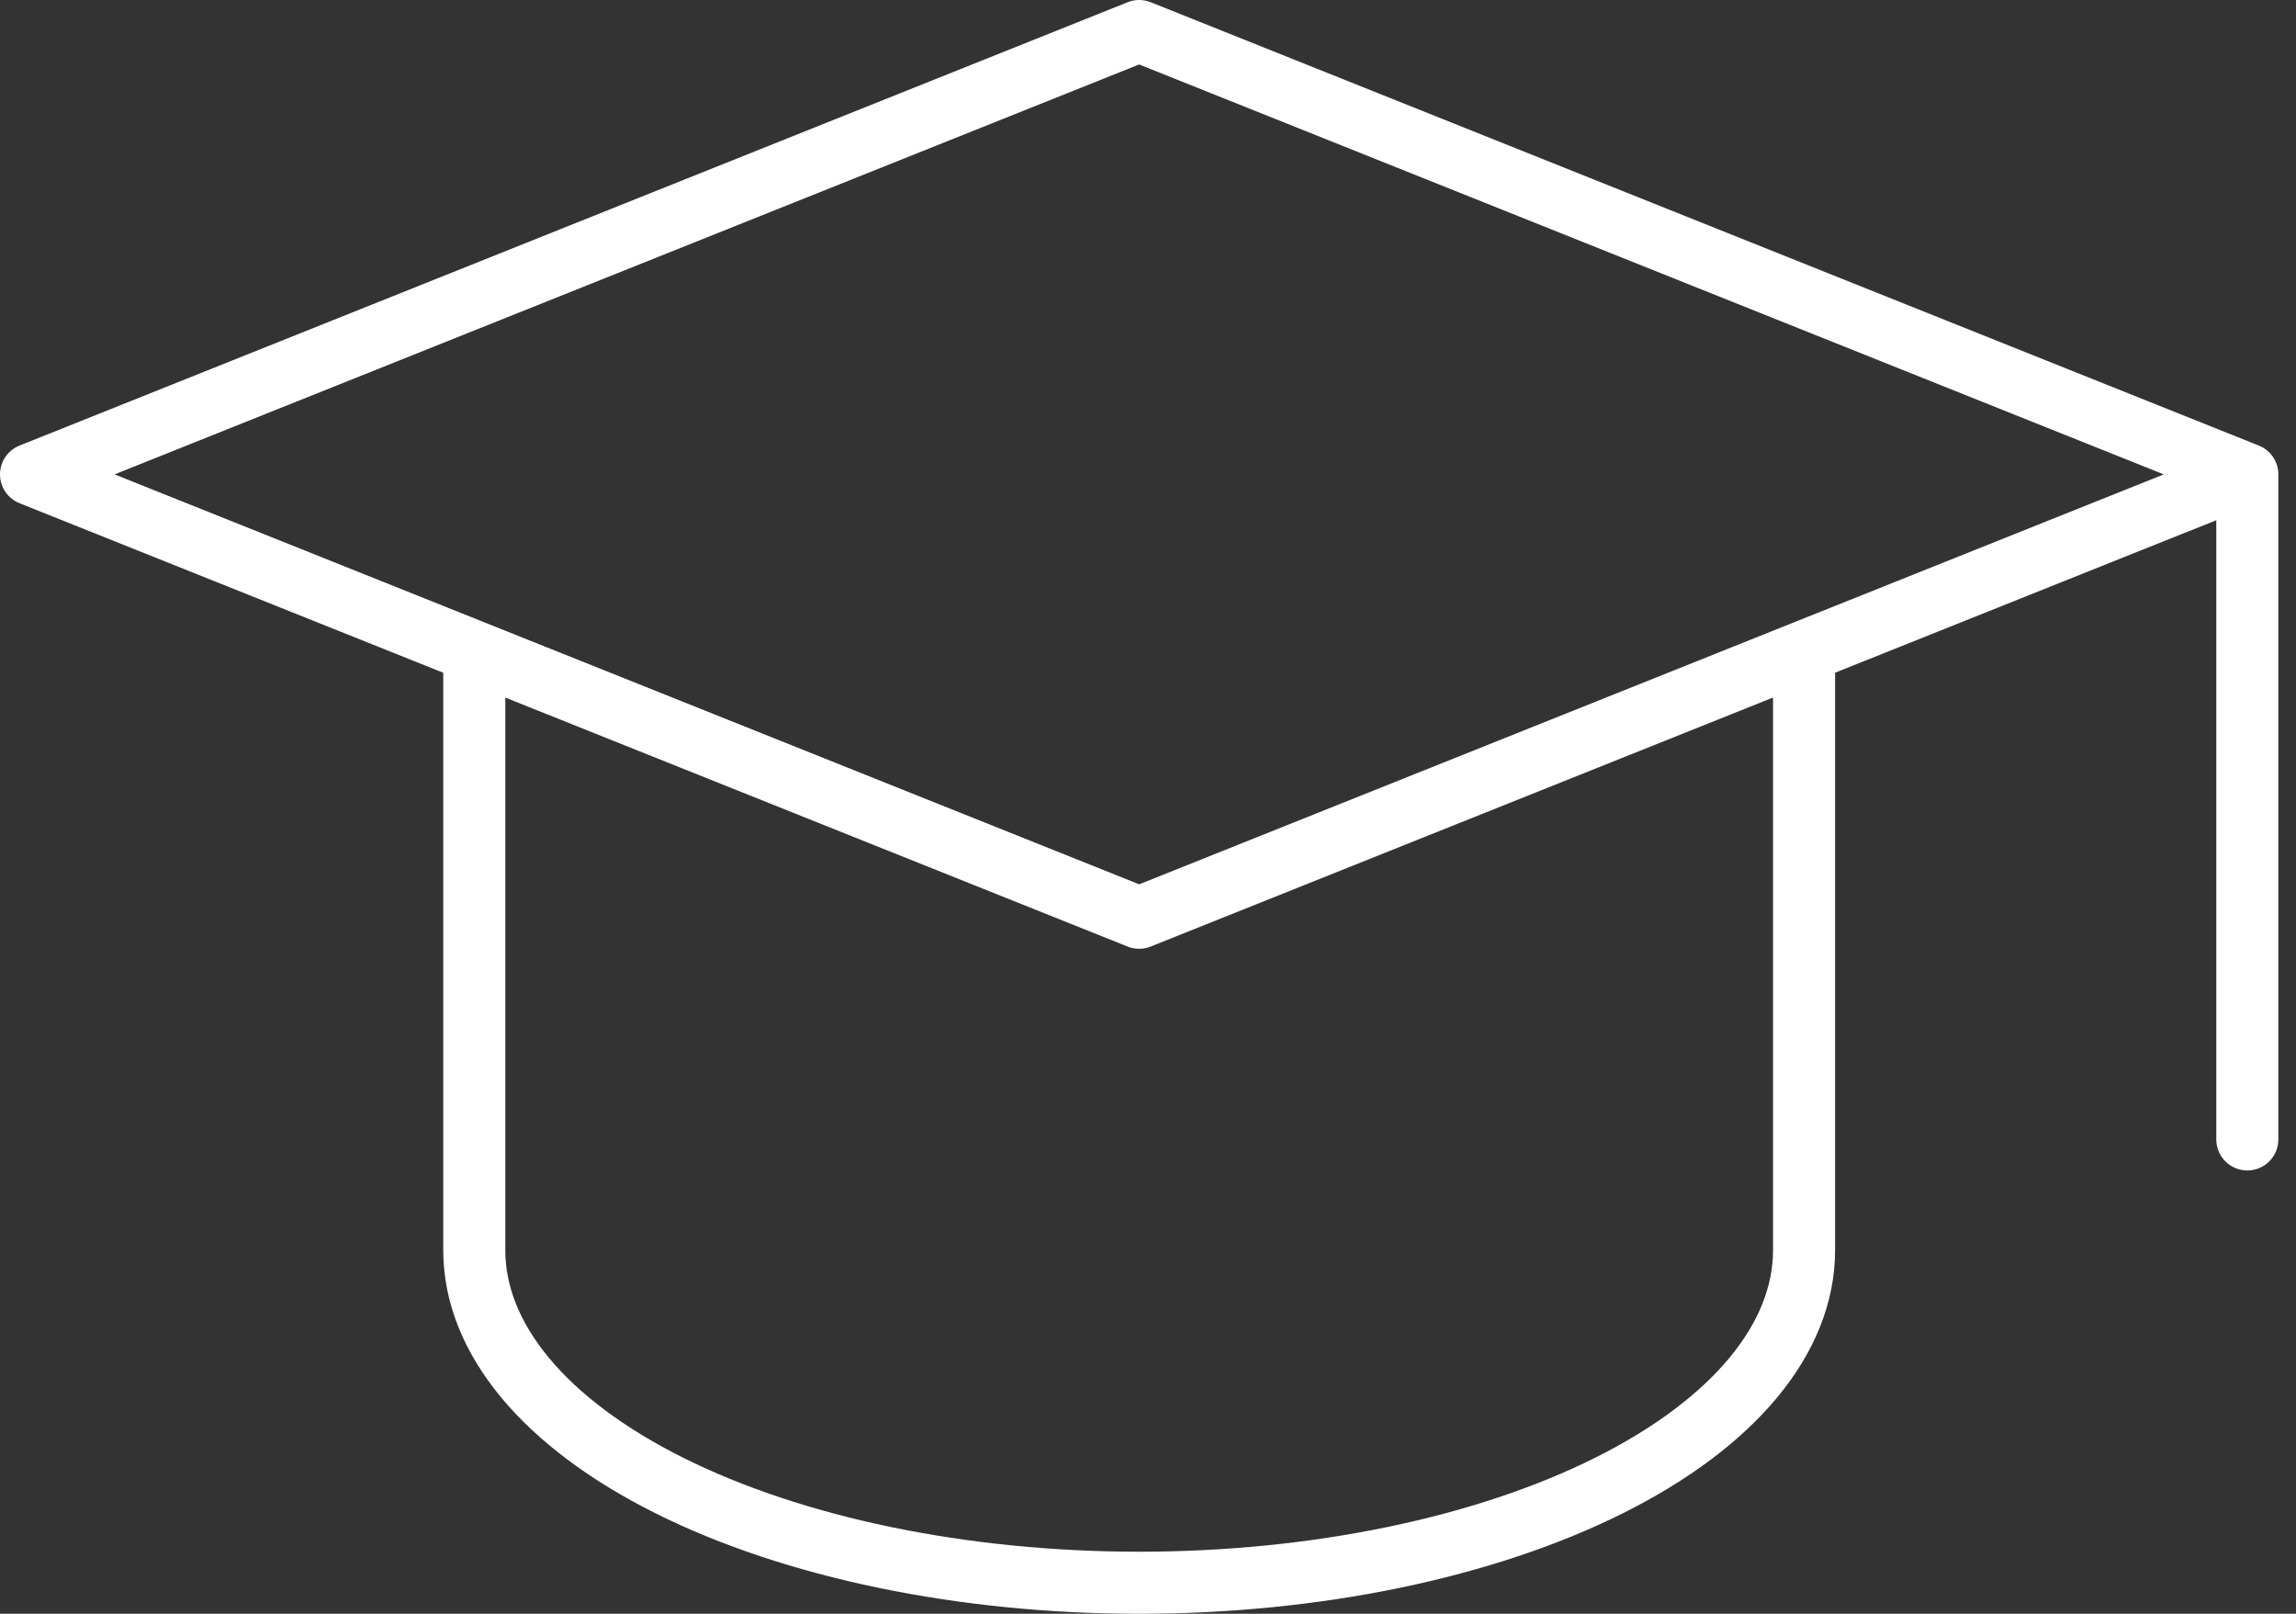
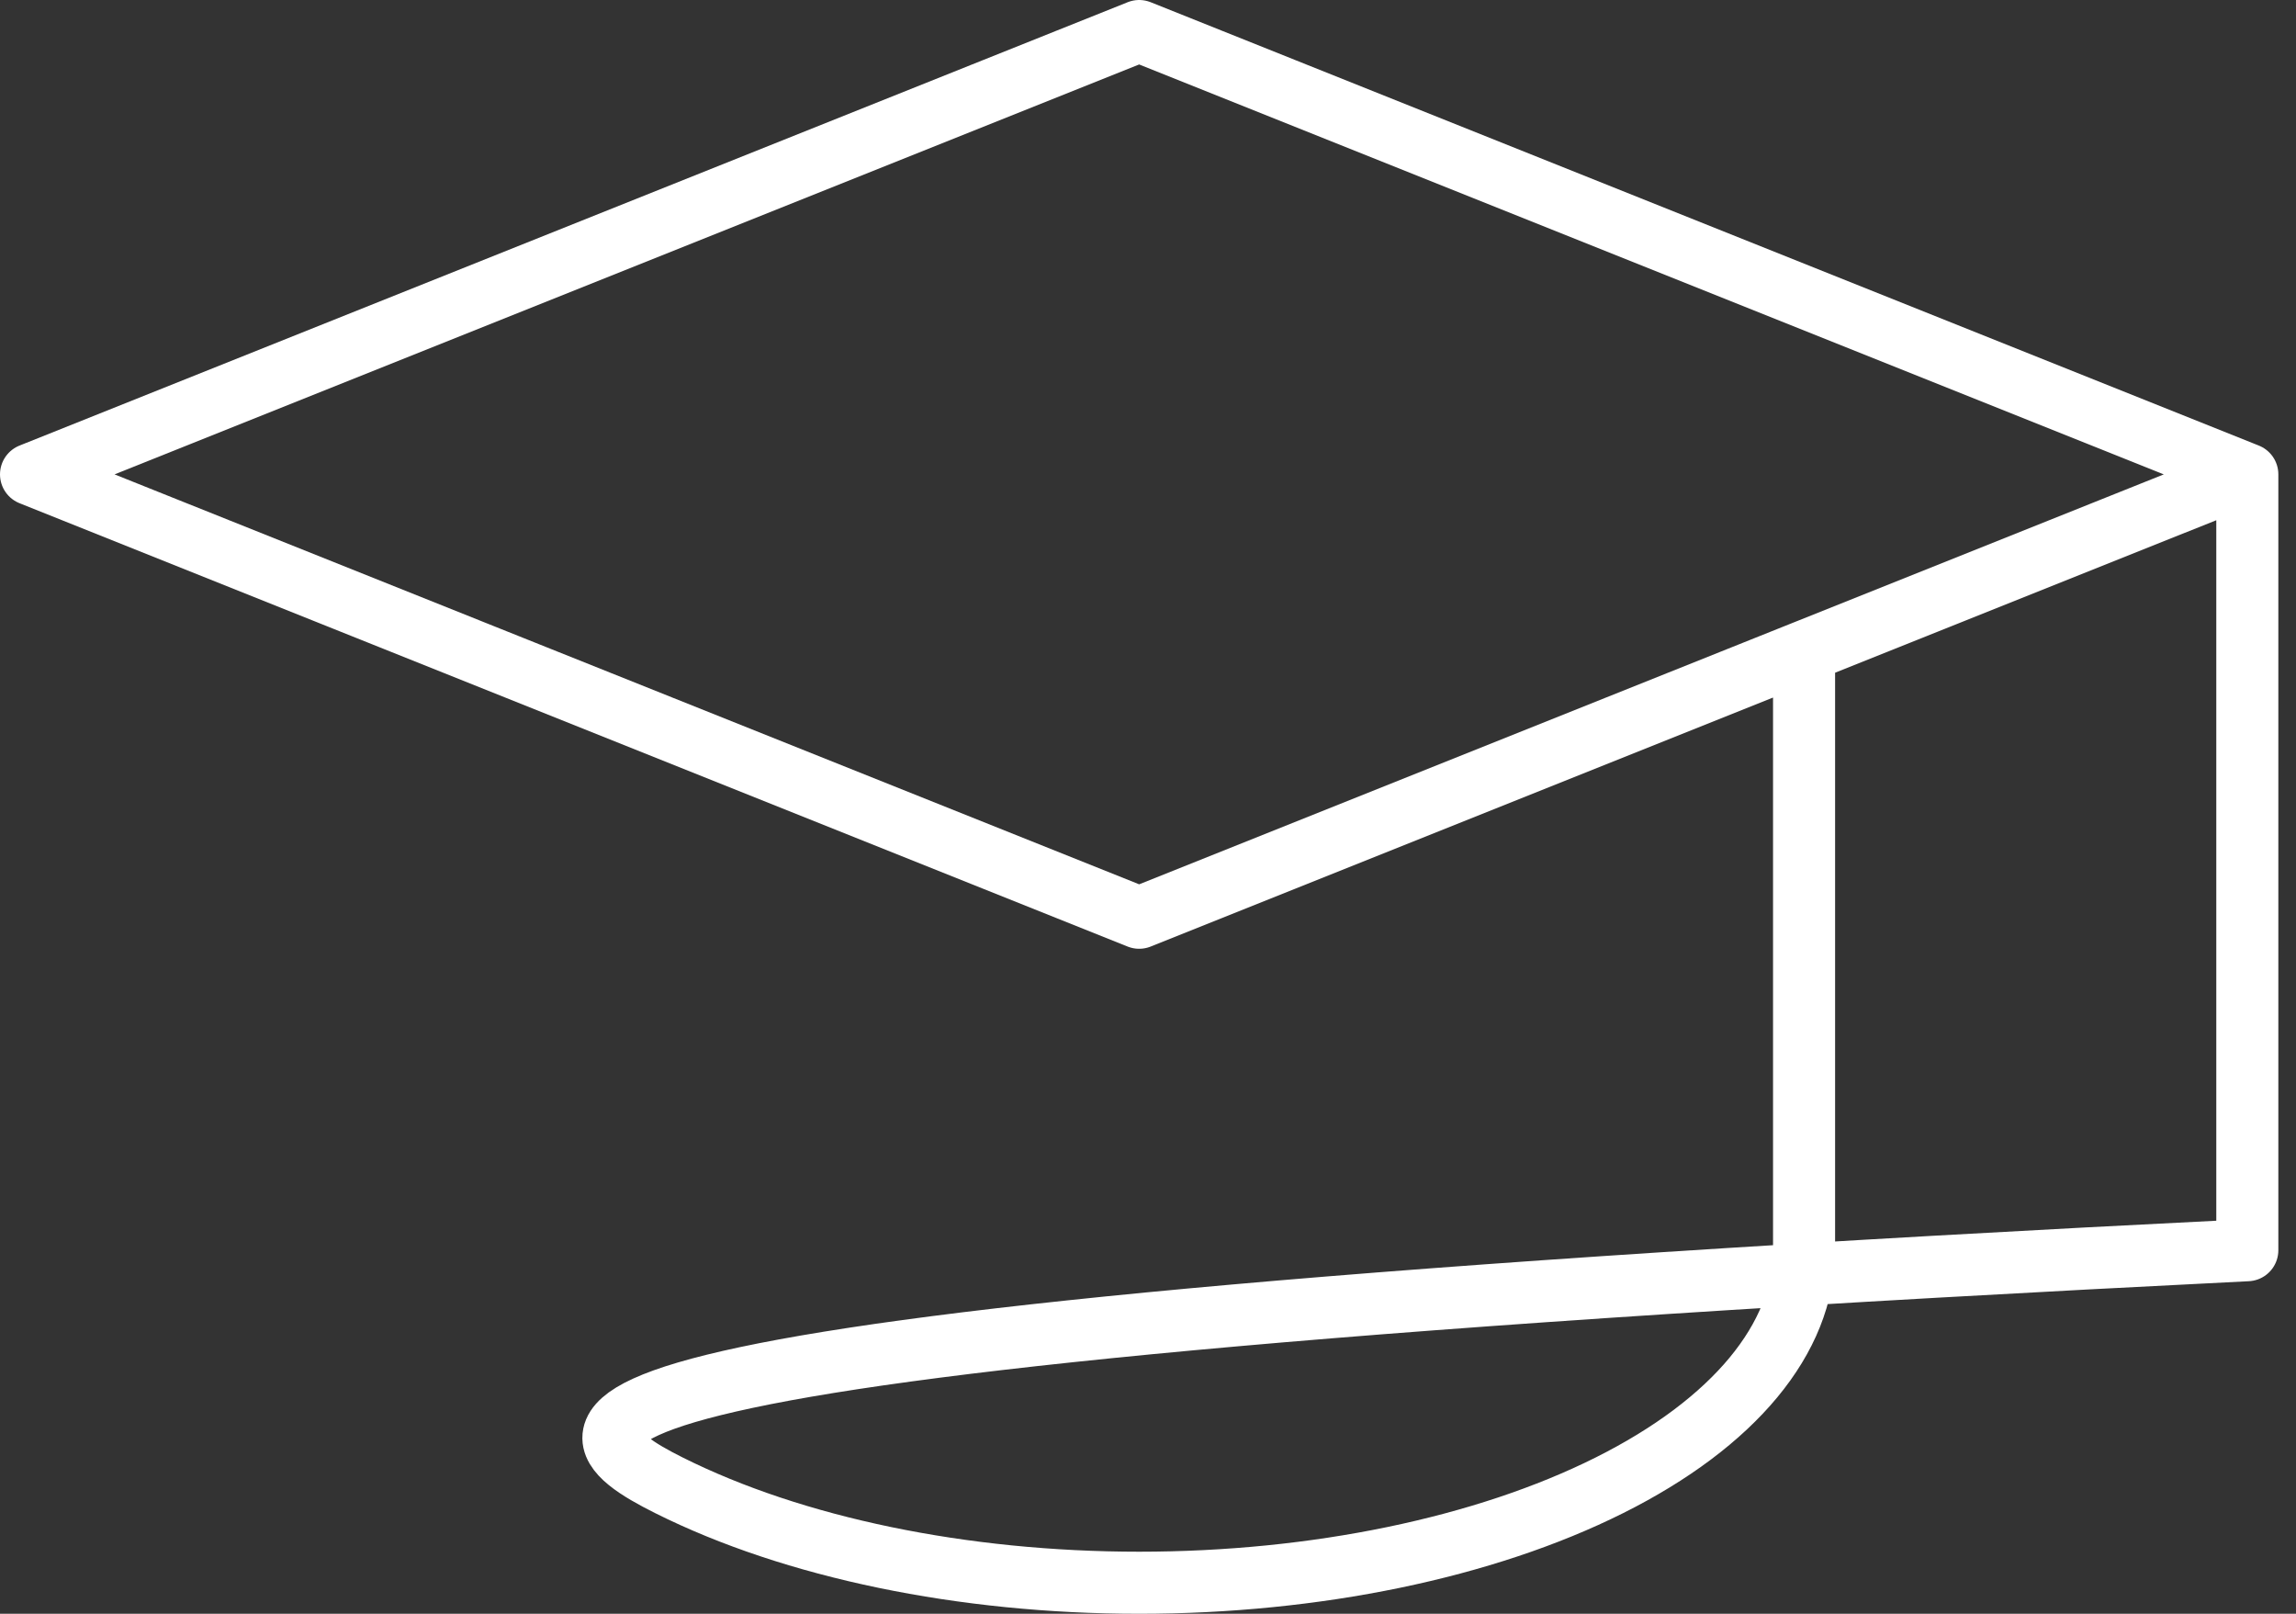
<svg xmlns="http://www.w3.org/2000/svg" width="74" height="52" viewBox="0 0 74 52" fill="none">
  <rect x="0" y="0" width="74" height="52" fill="#333333" stroke="none" />
-   <path d="M72.431 15.286L36.715 1L1 15.286L36.715 29.572L72.431 15.286ZM72.431 15.286V36.715M15.286 20.999V40.285C15.286 43.127 17.544 45.852 21.563 47.862C25.581 49.871 31.032 51 36.715 51C42.399 51 47.849 49.871 51.868 47.862C55.887 45.852 58.145 43.127 58.145 40.285V20.999" stroke="white" stroke-width="2" stroke-linecap="round" stroke-linejoin="round" />
+   <path d="M72.431 15.286L36.715 1L1 15.286L36.715 29.572L72.431 15.286ZM72.431 15.286V36.715V40.285C15.286 43.127 17.544 45.852 21.563 47.862C25.581 49.871 31.032 51 36.715 51C42.399 51 47.849 49.871 51.868 47.862C55.887 45.852 58.145 43.127 58.145 40.285V20.999" stroke="white" stroke-width="2" stroke-linecap="round" stroke-linejoin="round" />
</svg>